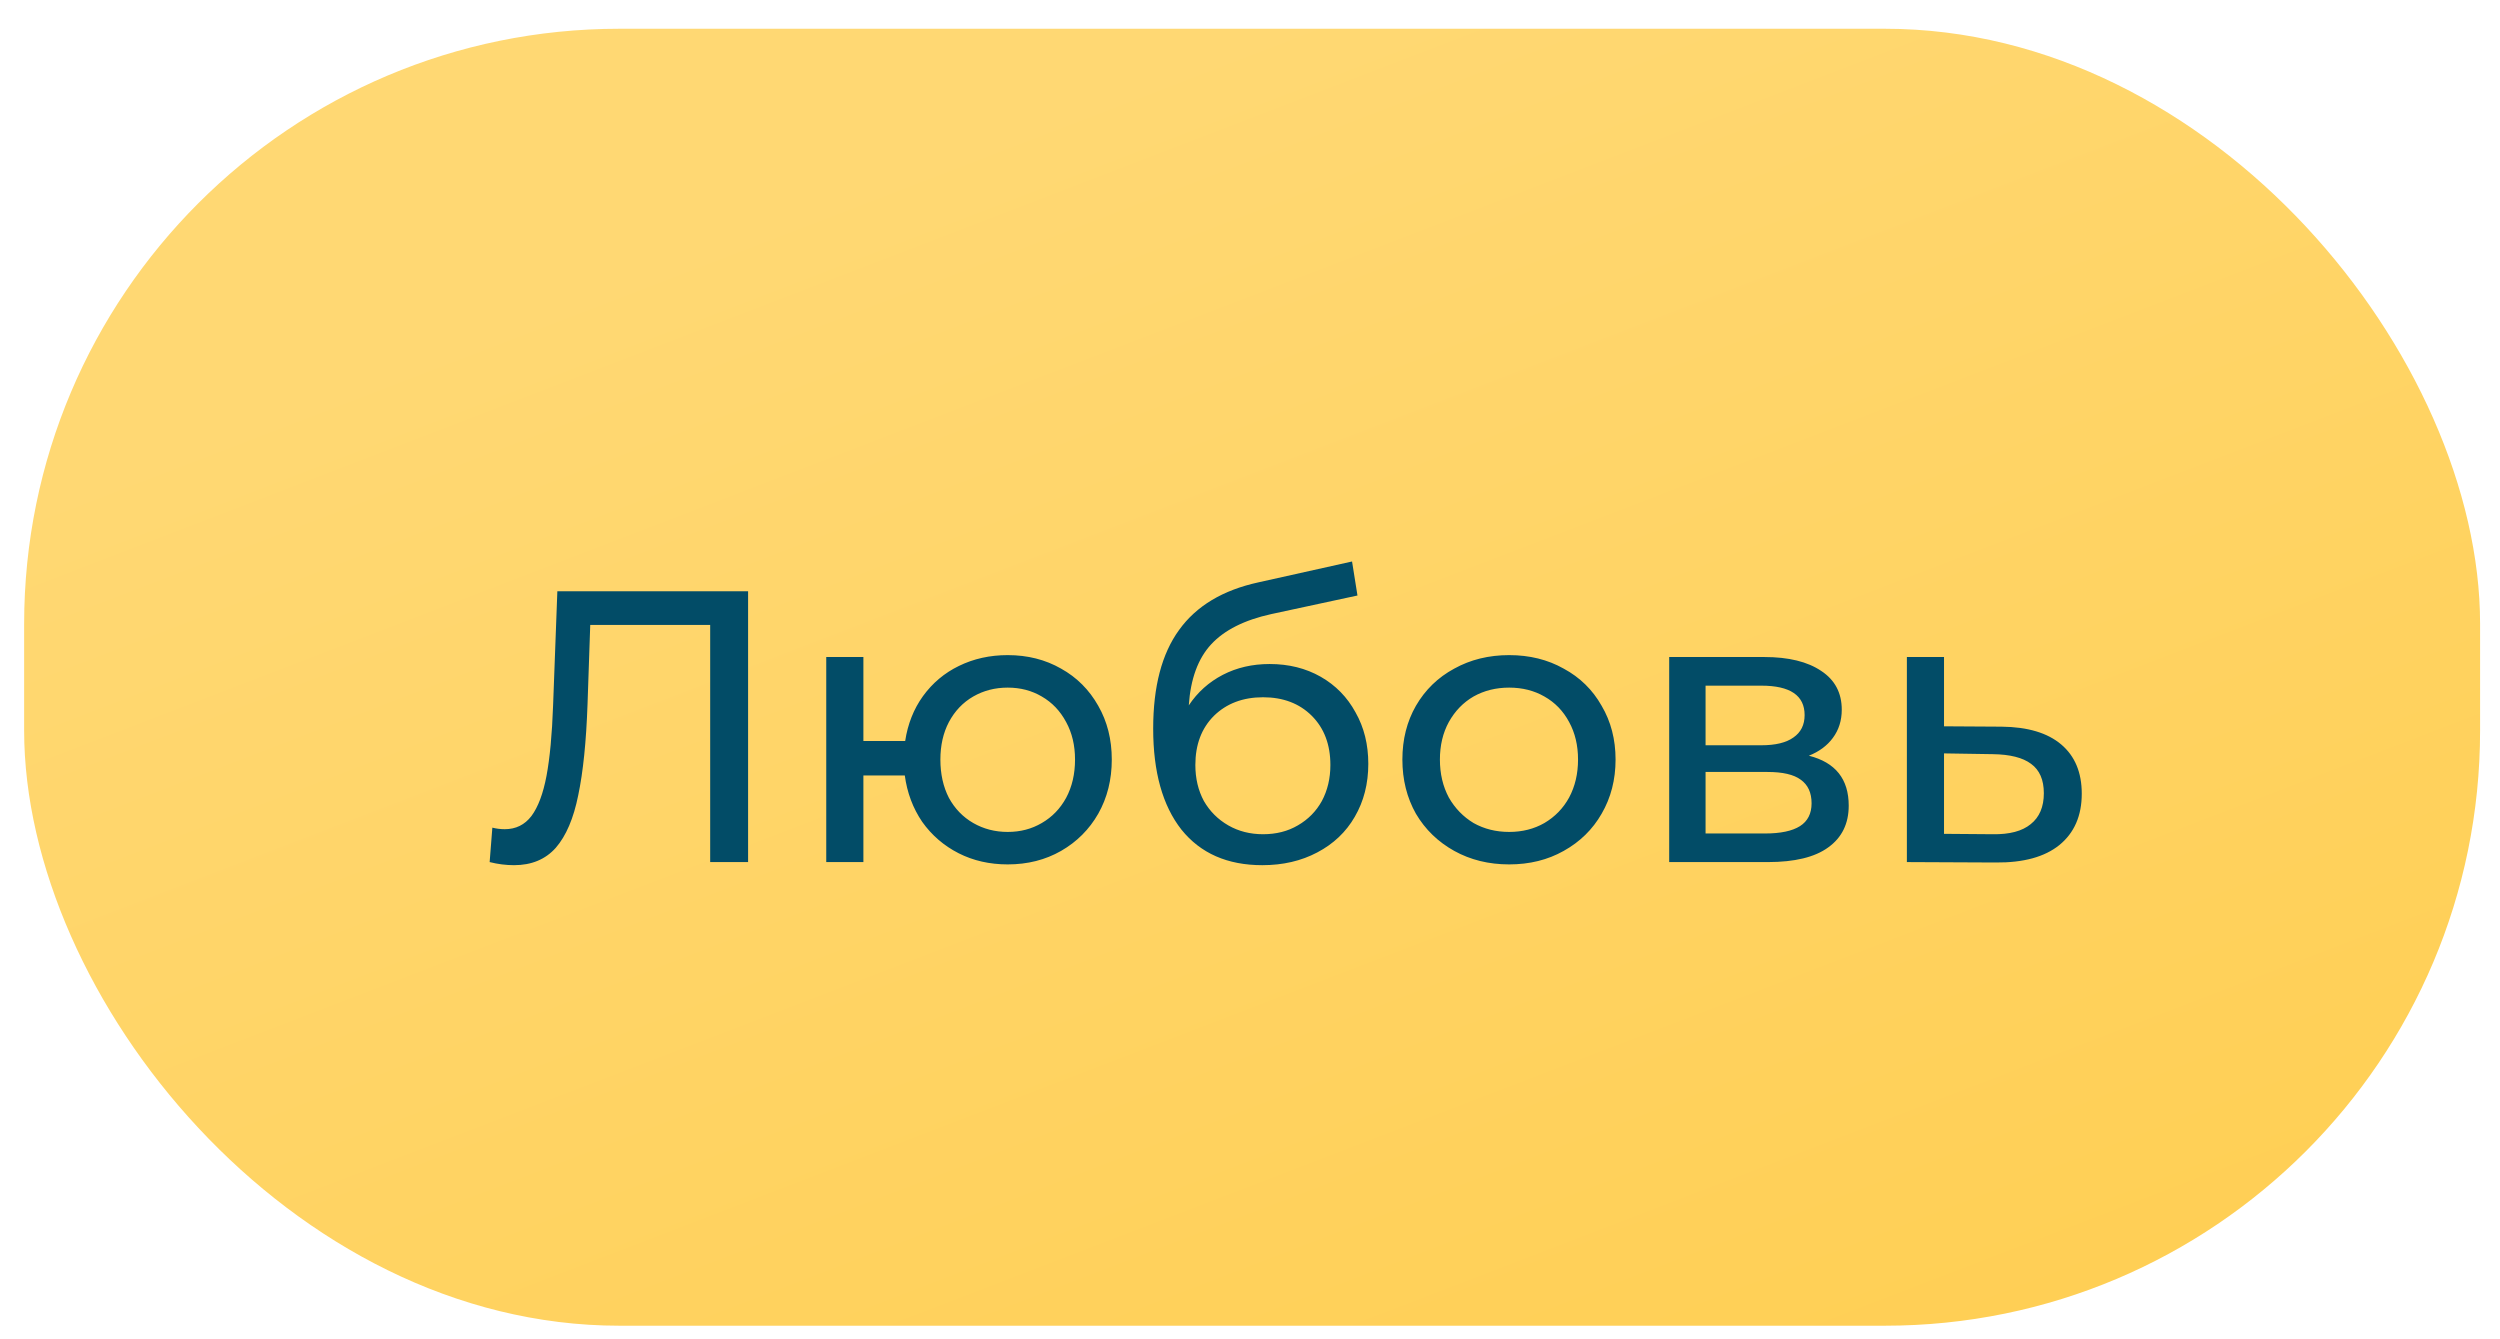
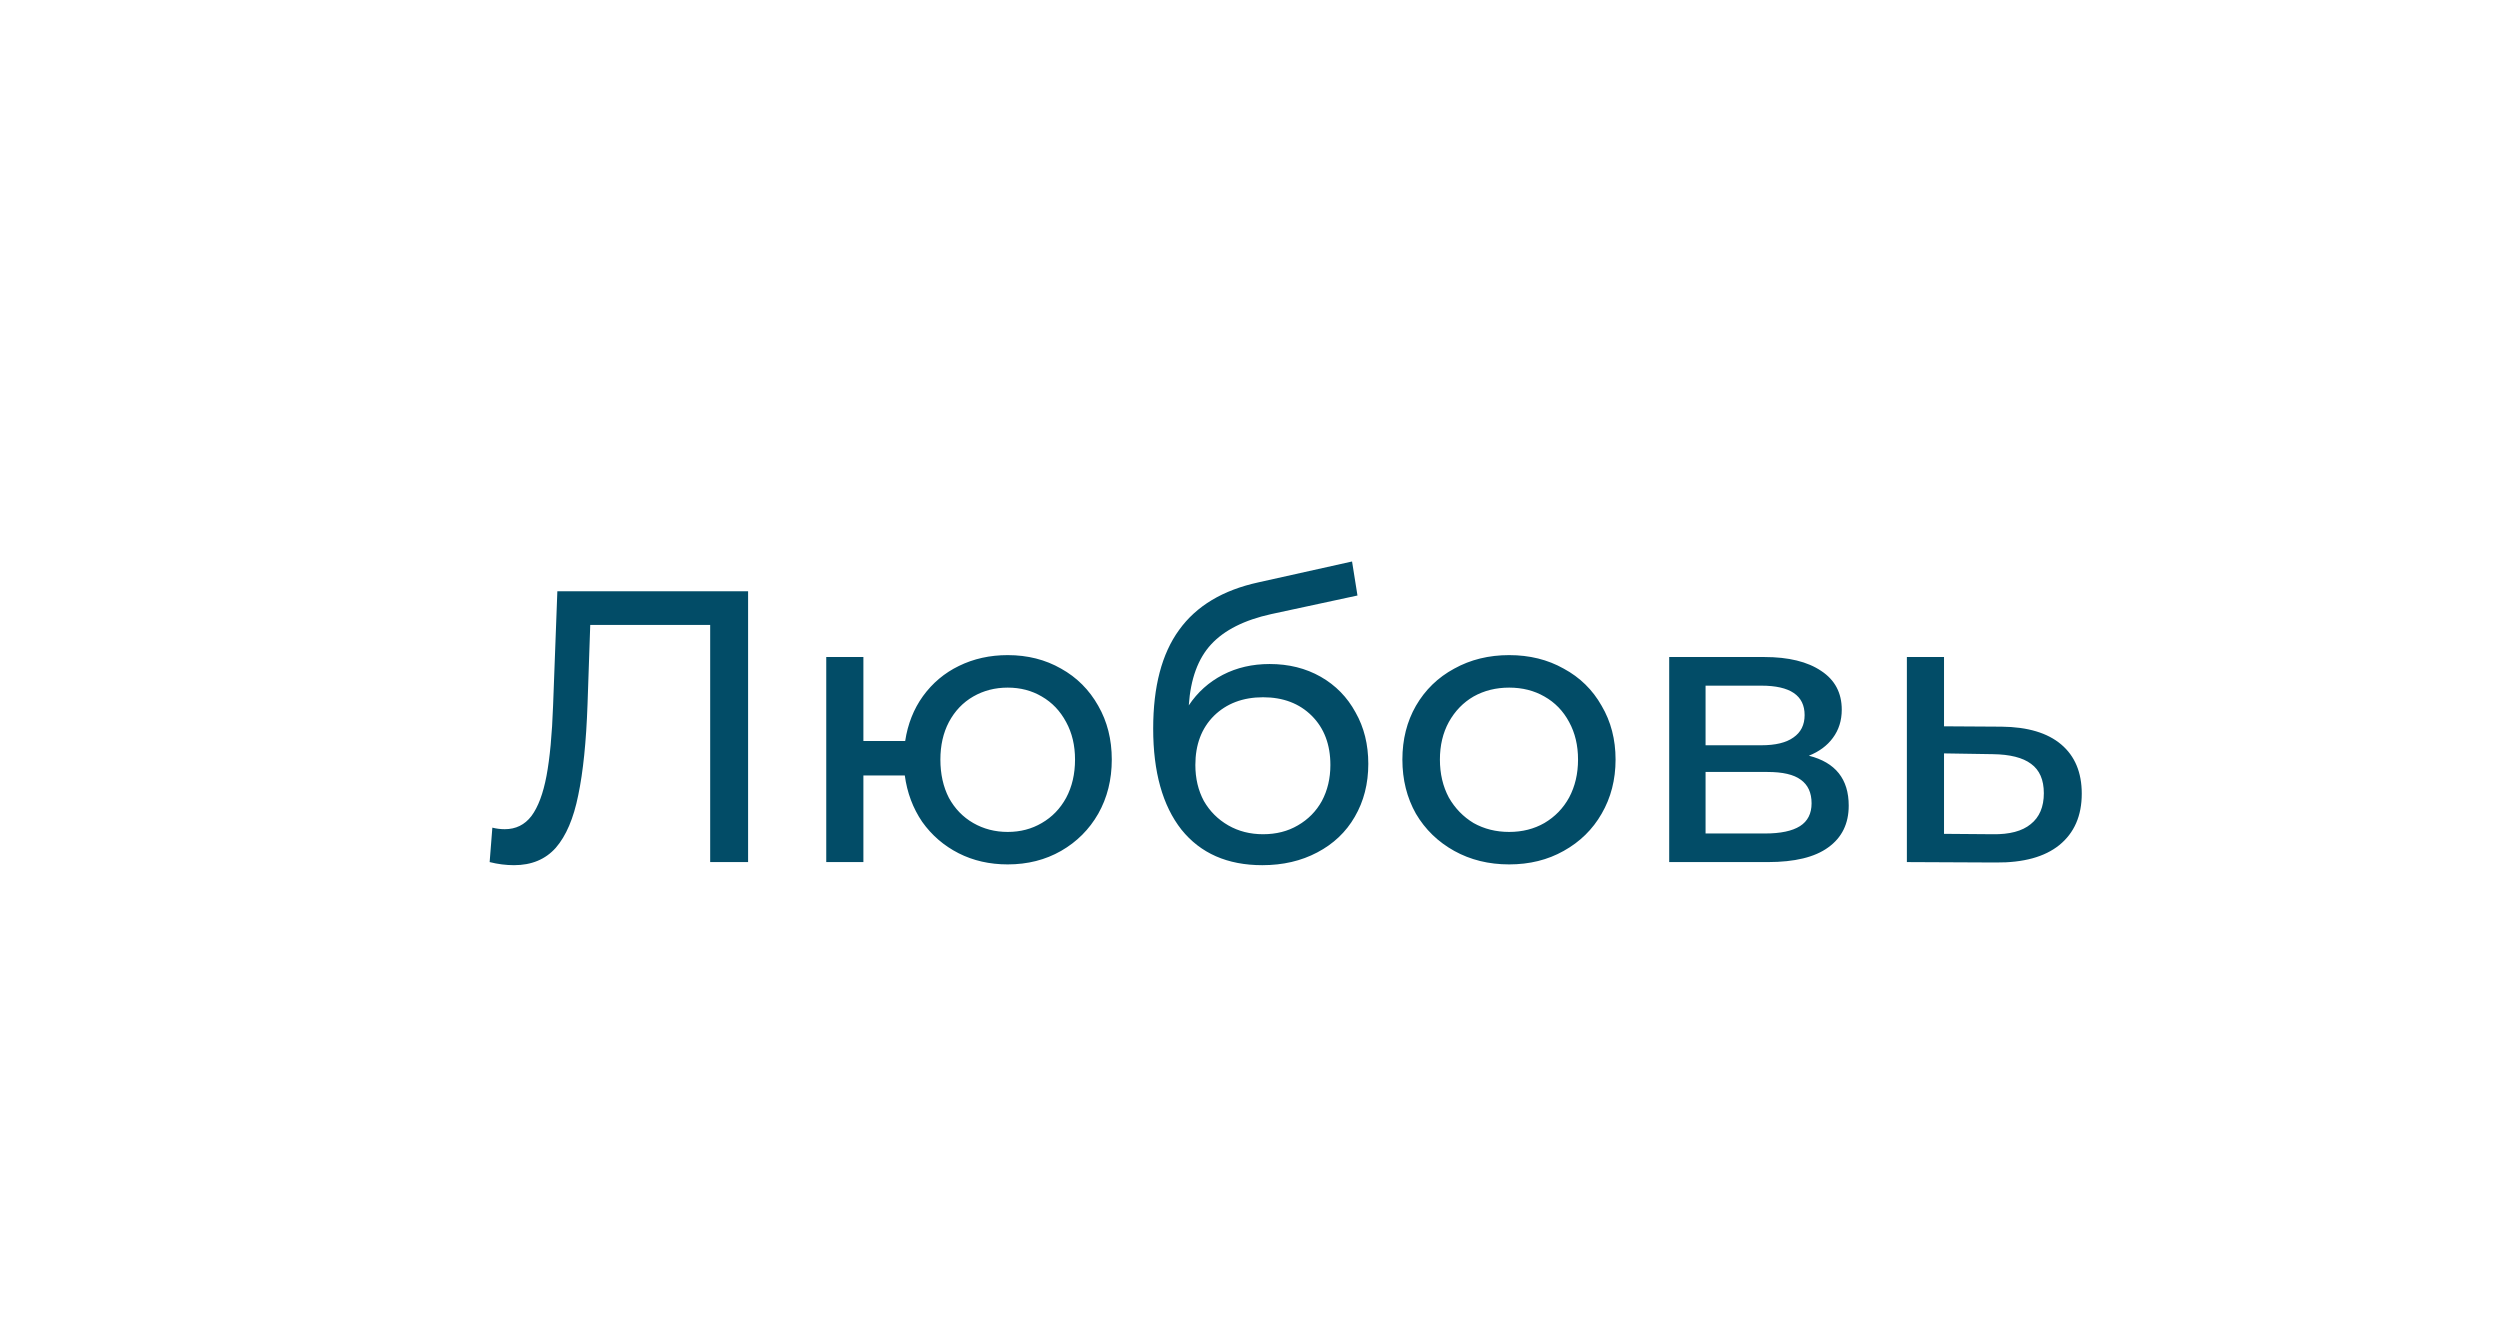
<svg xmlns="http://www.w3.org/2000/svg" width="84" height="45" viewBox="0 0 84 45" fill="none">
-   <rect x="0.811" y="0.966" width="82.52" height="43.578" rx="20" fill="url(#paint0_linear)" />
  <path d="M25.136 19.866V28.966H23.862V20.997H19.832L19.741 23.663C19.697 24.919 19.593 25.938 19.429 26.718C19.273 27.497 19.021 28.087 18.675 28.485C18.328 28.875 17.86 29.07 17.271 29.07C17.002 29.07 16.729 29.036 16.452 28.966L16.543 27.809C16.681 27.844 16.82 27.861 16.959 27.861C17.331 27.861 17.63 27.714 17.856 27.419C18.081 27.116 18.25 26.666 18.363 26.067C18.475 25.47 18.549 24.681 18.584 23.701L18.727 19.866H25.136ZM33.859 22.012C34.526 22.012 35.124 22.163 35.653 22.466C36.182 22.761 36.598 23.177 36.901 23.715C37.204 24.243 37.356 24.846 37.356 25.521C37.356 26.198 37.204 26.804 36.901 27.341C36.598 27.87 36.182 28.286 35.653 28.59C35.124 28.893 34.526 29.044 33.859 29.044C33.252 29.044 32.702 28.919 32.208 28.668C31.714 28.416 31.307 28.065 30.986 27.614C30.674 27.155 30.479 26.635 30.401 26.055H29.01V28.966H27.762V22.076H29.01V24.898H30.414C30.501 24.326 30.7 23.823 31.012 23.39C31.333 22.948 31.736 22.61 32.221 22.375C32.715 22.133 33.261 22.012 33.859 22.012ZM33.859 27.953C34.284 27.953 34.665 27.853 35.003 27.654C35.35 27.454 35.623 27.172 35.822 26.808C36.021 26.436 36.121 26.007 36.121 25.521C36.121 25.045 36.021 24.625 35.822 24.261C35.623 23.888 35.35 23.602 35.003 23.402C34.665 23.203 34.284 23.104 33.859 23.104C33.434 23.104 33.049 23.203 32.702 23.402C32.355 23.602 32.082 23.888 31.883 24.261C31.692 24.625 31.597 25.045 31.597 25.521C31.597 26.007 31.692 26.436 31.883 26.808C32.082 27.172 32.355 27.454 32.702 27.654C33.049 27.853 33.434 27.953 33.859 27.953ZM42.66 22.311C43.301 22.311 43.873 22.453 44.376 22.739C44.878 23.026 45.268 23.424 45.546 23.936C45.832 24.438 45.975 25.015 45.975 25.665C45.975 26.332 45.823 26.925 45.52 27.445C45.225 27.957 44.805 28.355 44.259 28.642C43.721 28.927 43.106 29.07 42.413 29.07C41.243 29.07 40.337 28.672 39.696 27.875C39.063 27.069 38.747 25.938 38.747 24.482C38.747 23.069 39.037 21.964 39.618 21.166C40.198 20.36 41.087 19.828 42.283 19.567L45.429 18.866L45.611 20.009L42.712 20.634C41.81 20.833 41.139 21.171 40.697 21.648C40.255 22.124 40.003 22.809 39.943 23.701C40.237 23.259 40.619 22.917 41.087 22.674C41.555 22.432 42.079 22.311 42.66 22.311ZM42.439 28.03C42.881 28.03 43.271 27.931 43.609 27.732C43.955 27.532 44.224 27.259 44.415 26.913C44.605 26.557 44.701 26.154 44.701 25.703C44.701 25.019 44.493 24.468 44.077 24.052C43.661 23.637 43.115 23.428 42.439 23.428C41.763 23.428 41.212 23.637 40.788 24.052C40.372 24.468 40.164 25.019 40.164 25.703C40.164 26.154 40.259 26.557 40.45 26.913C40.649 27.259 40.922 27.532 41.269 27.732C41.615 27.931 42.005 28.03 42.439 28.03ZM50.708 29.044C50.023 29.044 49.408 28.893 48.862 28.59C48.316 28.286 47.887 27.87 47.575 27.341C47.272 26.804 47.12 26.198 47.12 25.521C47.12 24.846 47.272 24.243 47.575 23.715C47.887 23.177 48.316 22.761 48.862 22.466C49.408 22.163 50.023 22.012 50.708 22.012C51.393 22.012 52.004 22.163 52.541 22.466C53.087 22.761 53.512 23.177 53.815 23.715C54.127 24.243 54.283 24.846 54.283 25.521C54.283 26.198 54.127 26.804 53.815 27.341C53.512 27.87 53.087 28.286 52.541 28.59C52.004 28.893 51.393 29.044 50.708 29.044ZM50.708 27.953C51.15 27.953 51.544 27.853 51.891 27.654C52.246 27.445 52.524 27.16 52.723 26.796C52.922 26.423 53.022 25.998 53.022 25.521C53.022 25.045 52.922 24.625 52.723 24.261C52.524 23.888 52.246 23.602 51.891 23.402C51.544 23.203 51.15 23.104 50.708 23.104C50.266 23.104 49.867 23.203 49.512 23.402C49.166 23.602 48.888 23.888 48.68 24.261C48.481 24.625 48.381 25.045 48.381 25.521C48.381 25.998 48.481 26.423 48.68 26.796C48.888 27.16 49.166 27.445 49.512 27.654C49.867 27.853 50.266 27.953 50.708 27.953ZM60.778 25.392C61.671 25.617 62.117 26.176 62.117 27.069C62.117 27.675 61.888 28.143 61.428 28.473C60.978 28.802 60.302 28.966 59.4 28.966H56.085V22.076H59.283C60.098 22.076 60.735 22.233 61.194 22.544C61.654 22.848 61.883 23.281 61.883 23.845C61.883 24.209 61.784 24.525 61.584 24.794C61.394 25.053 61.125 25.253 60.778 25.392ZM57.307 25.041H59.179C59.656 25.041 60.016 24.954 60.258 24.78C60.51 24.607 60.635 24.356 60.635 24.026C60.635 23.368 60.15 23.038 59.179 23.038H57.307V25.041ZM59.309 28.005C59.829 28.005 60.219 27.922 60.479 27.758C60.739 27.593 60.869 27.337 60.869 26.991C60.869 26.635 60.748 26.371 60.505 26.198C60.271 26.024 59.899 25.938 59.387 25.938H57.307V28.005H59.309ZM67.256 24.416C68.131 24.425 68.798 24.625 69.258 25.015C69.717 25.404 69.947 25.955 69.947 26.666C69.947 27.411 69.695 27.987 69.193 28.395C68.699 28.793 67.988 28.988 67.061 28.98L64.071 28.966V22.076H65.319V24.404L67.256 24.416ZM66.957 28.03C67.52 28.039 67.945 27.927 68.231 27.692C68.525 27.459 68.673 27.112 68.673 26.652C68.673 26.202 68.53 25.872 68.244 25.665C67.966 25.456 67.537 25.348 66.957 25.34L65.319 25.314V28.017L66.957 28.03Z" fill="#024C67" />
  <defs>
    <linearGradient id="paint0_linear" x1="42.071" y1="0.966" x2="110.169" y2="178.073" gradientUnits="userSpaceOnUse">
      <stop stop-color="#FFD873" />
      <stop offset="1" stop-color="#FFB600" />
    </linearGradient>
  </defs>
</svg>